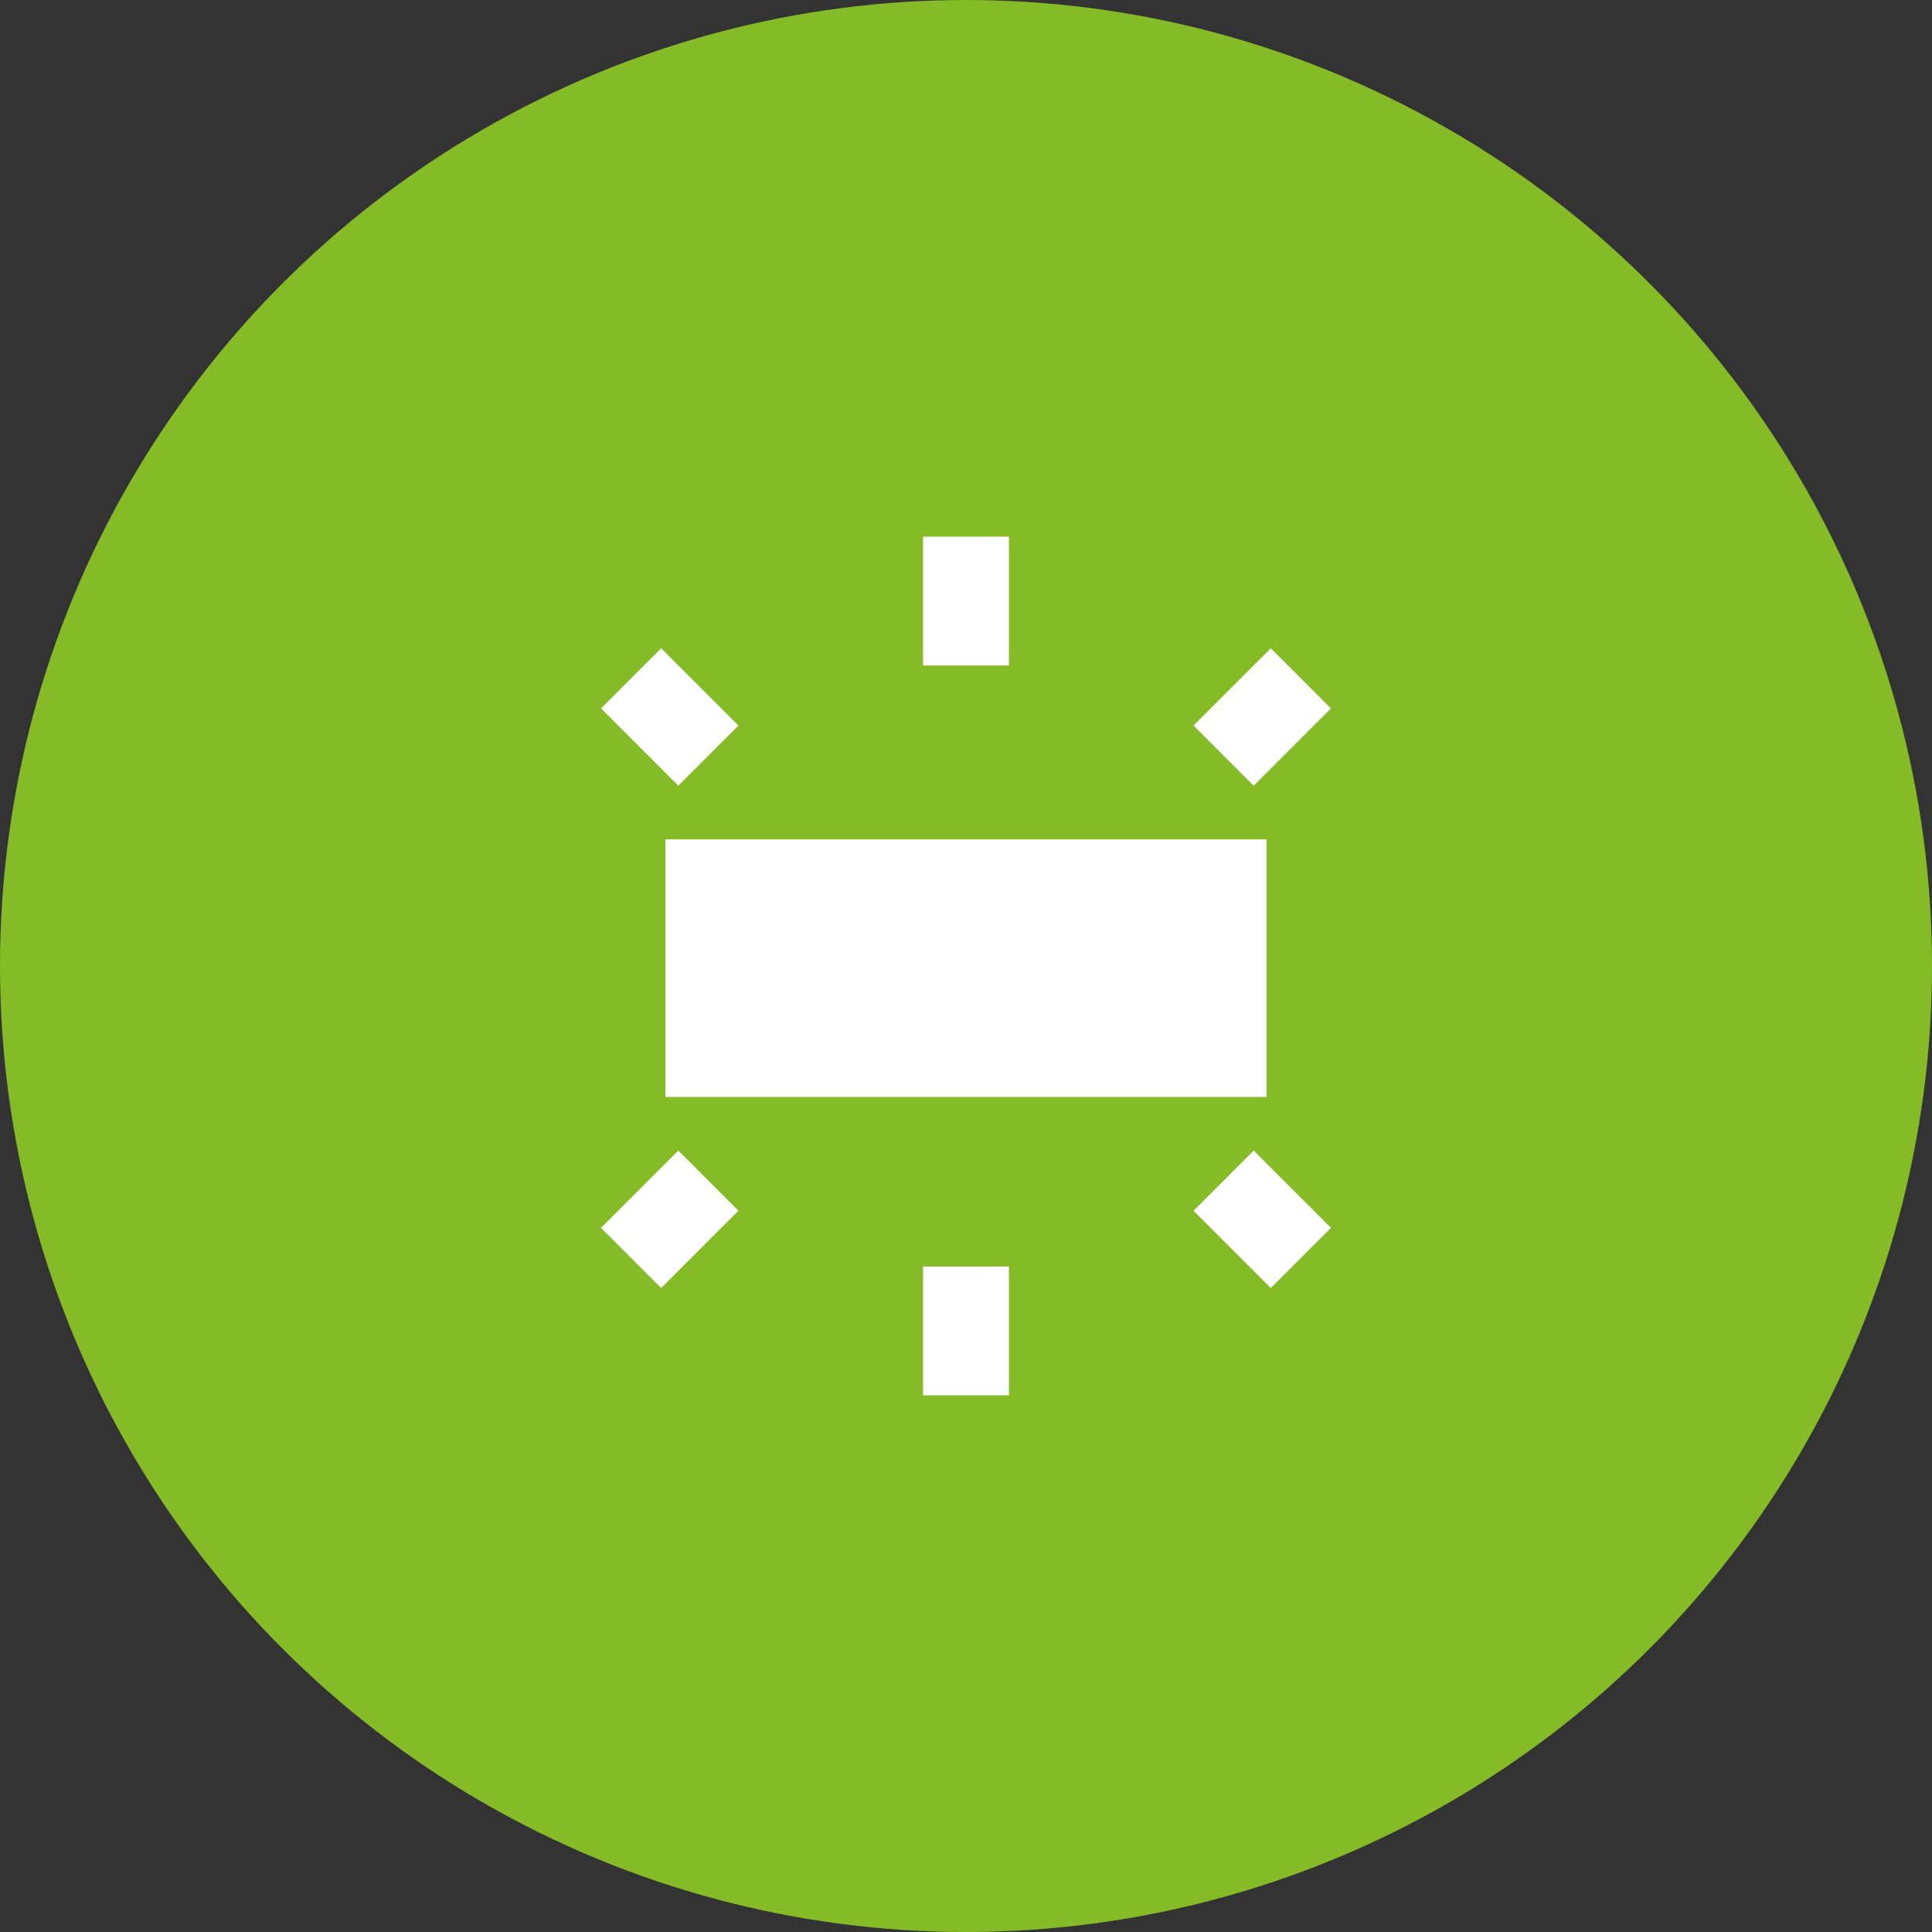
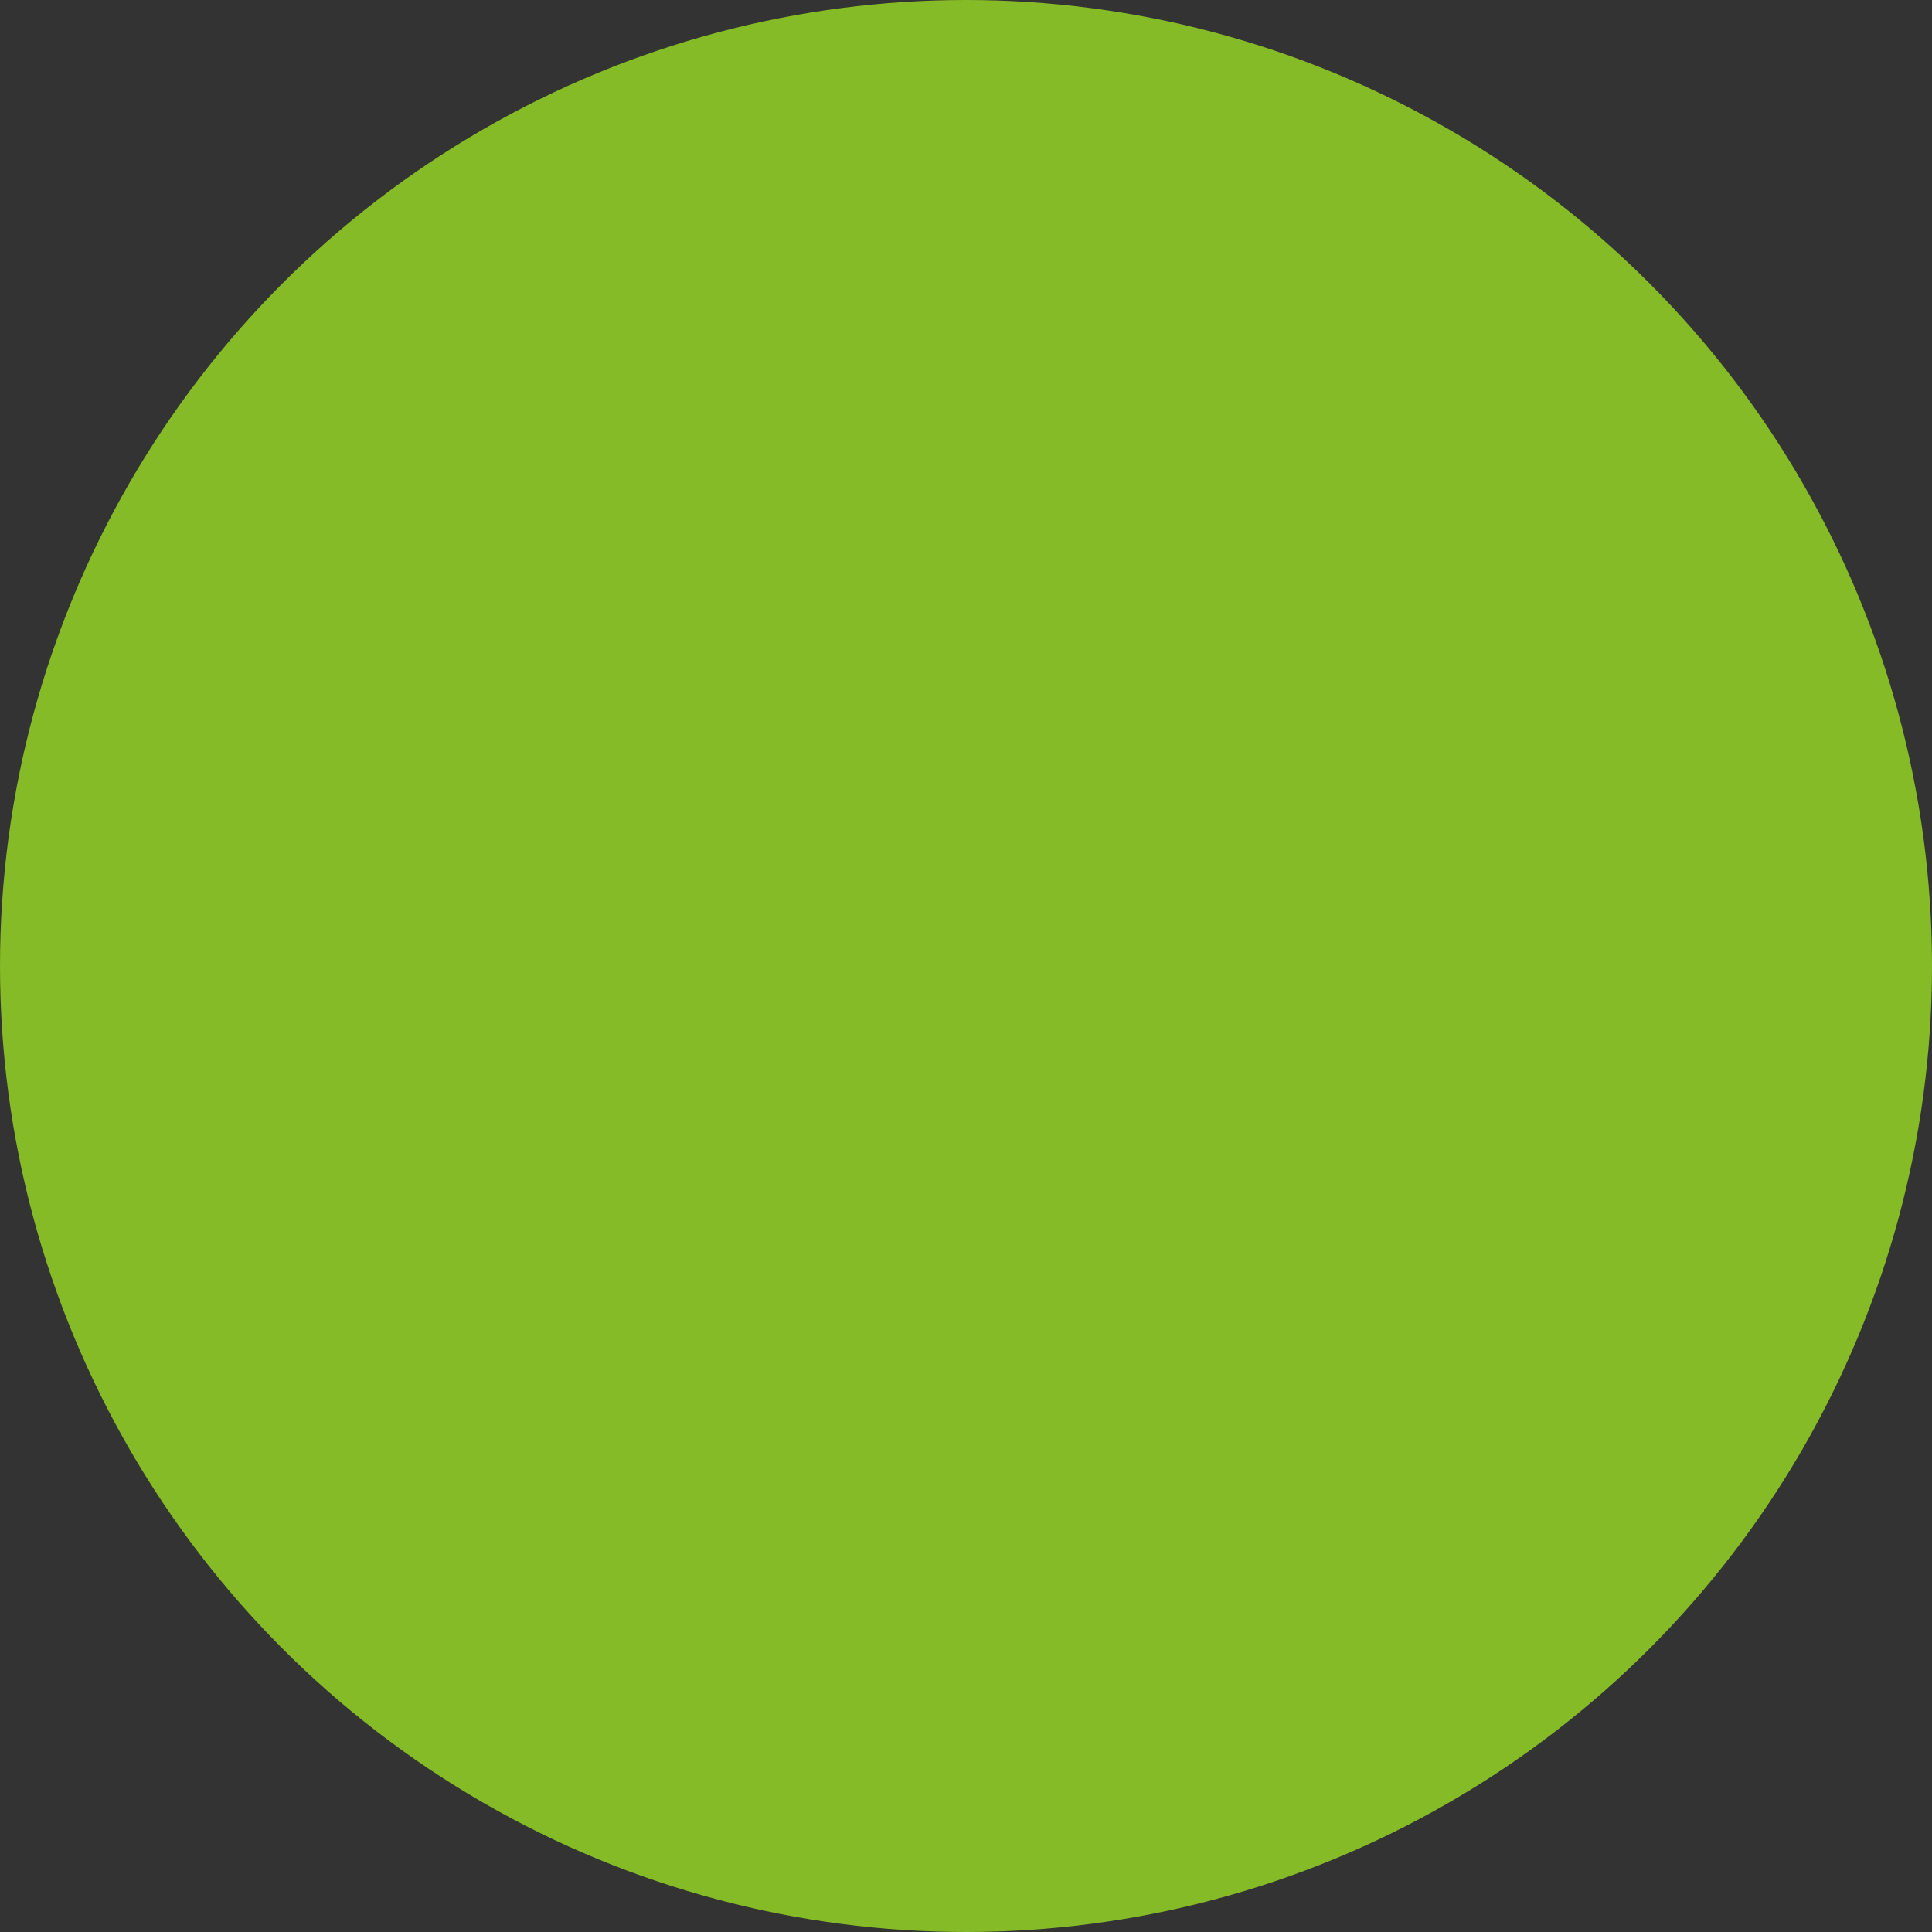
<svg xmlns="http://www.w3.org/2000/svg" width="60" height="60" viewBox="0 0 60 60" fill="none">
  <rect x="0" y="0" width="60" height="60" fill="#333333" stroke="none" />
  <circle cx="30" cy="30" r="30" fill="#85BB26" />
  <mask id="mask0_12803_3533" style="mask-type:alpha" maskUnits="userSpaceOnUse" x="14" y="14" width="32" height="32">
-     <rect x="14" y="14" width="32" height="32" fill="#D9D9D9" />
-   </mask>
+     </mask>
  <g mask="url(#mask0_12803_3533)">
    <path d="M20.666 34.067V26.067H39.333V34.067H20.666ZM28.666 20.667V16.667H31.333V20.667H28.666ZM38.933 24.4L37.066 22.533L39.466 20.133L41.333 22L38.933 24.4ZM28.666 43.333V39.333H31.333V43.333H28.666ZM39.466 40L37.066 37.6L38.933 35.733L41.333 38.133L39.466 40ZM21.066 24.4L18.666 22L20.533 20.133L22.933 22.533L21.066 24.4ZM20.533 40L18.666 38.133L21.066 35.733L22.933 37.6L20.533 40Z" fill="white" />
  </g>
</svg>